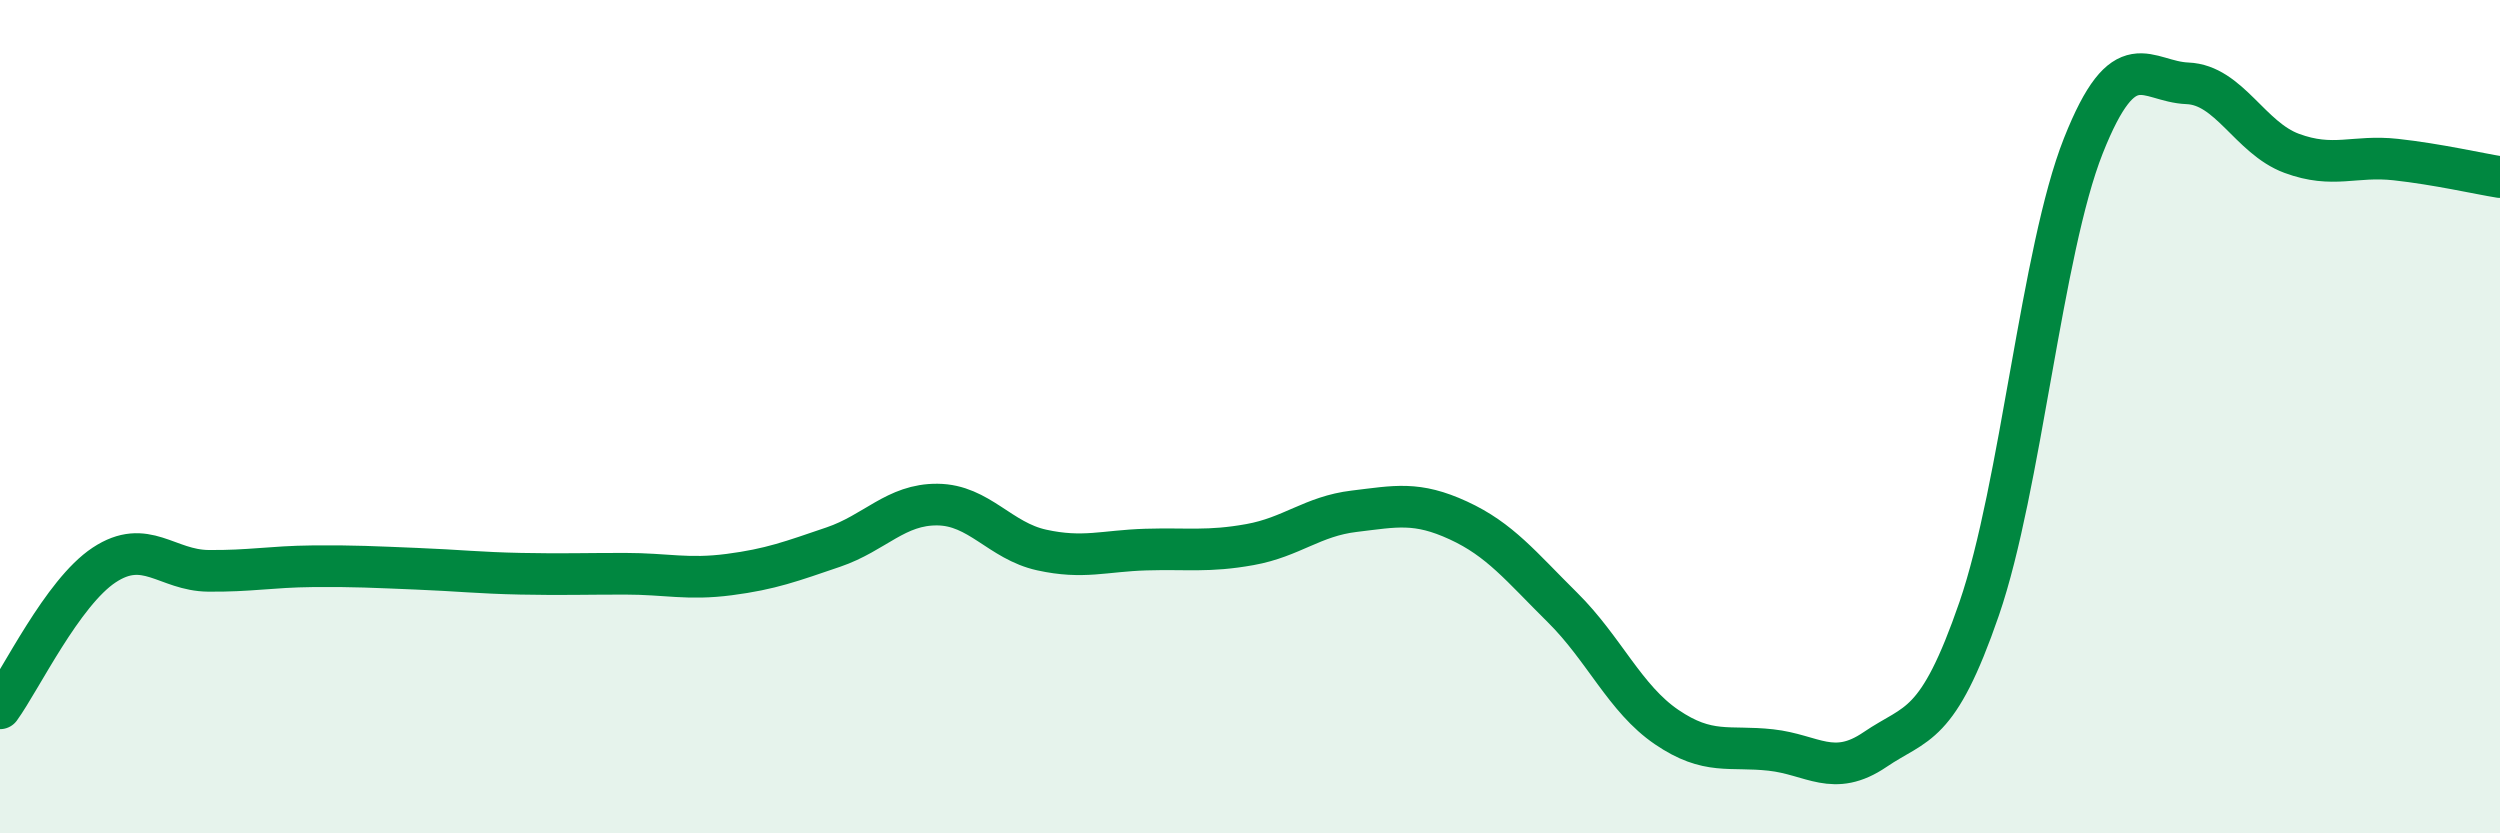
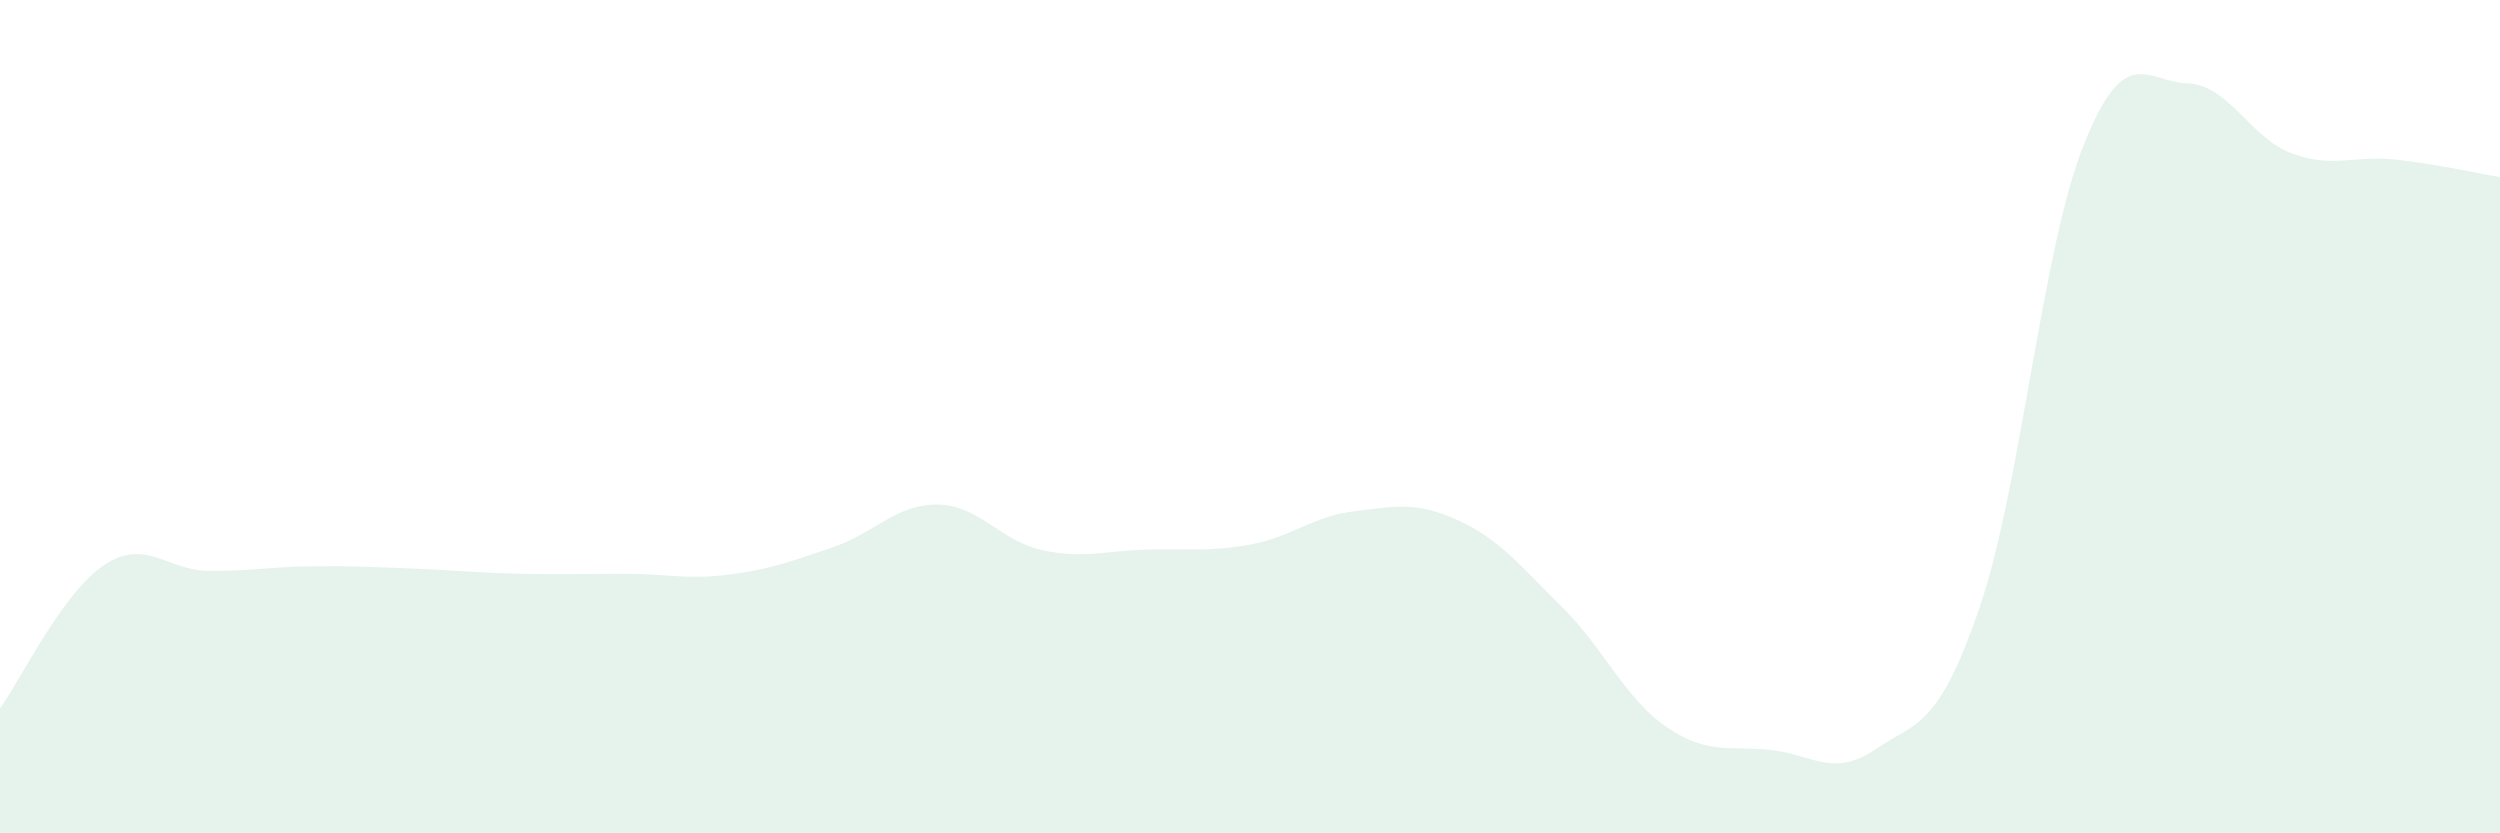
<svg xmlns="http://www.w3.org/2000/svg" width="60" height="20" viewBox="0 0 60 20">
  <path d="M 0,17 C 0.5,16.31 1.5,14.22 2.5,13.56 C 3.5,12.9 4,13.69 5,13.7 C 6,13.71 6.5,13.6 7.5,13.59 C 8.5,13.58 9,13.61 10,13.65 C 11,13.69 11.5,13.75 12.5,13.77 C 13.5,13.79 14,13.77 15,13.77 C 16,13.77 16.5,13.92 17.5,13.79 C 18.5,13.66 19,13.47 20,13.13 C 21,12.79 21.5,12.1 22.5,12.11 C 23.5,12.12 24,12.98 25,13.2 C 26,13.42 26.5,13.22 27.5,13.19 C 28.5,13.16 29,13.25 30,13.07 C 31,12.89 31.5,12.39 32.5,12.27 C 33.5,12.15 34,12.03 35,12.49 C 36,12.95 36.5,13.59 37.5,14.58 C 38.5,15.57 39,16.77 40,17.45 C 41,18.13 41.5,17.89 42.5,18 C 43.5,18.11 44,18.67 45,17.99 C 46,17.31 46.5,17.51 47.5,14.61 C 48.5,11.71 49,6.02 50,3.5 C 51,0.98 51.5,1.96 52.5,2 C 53.5,2.04 54,3.31 55,3.68 C 56,4.05 56.5,3.72 57.5,3.83 C 58.5,3.94 59.5,4.17 60,4.25L60 20L0 20Z" fill="#008740" opacity="0.1" stroke-linecap="round" stroke-linejoin="round" />
-   <path d="M 0,17 C 0.5,16.31 1.5,14.22 2.5,13.56 C 3.5,12.9 4,13.69 5,13.7 C 6,13.71 6.5,13.6 7.5,13.59 C 8.5,13.58 9,13.61 10,13.65 C 11,13.69 11.5,13.75 12.5,13.77 C 13.5,13.79 14,13.77 15,13.77 C 16,13.77 16.5,13.92 17.5,13.79 C 18.5,13.66 19,13.47 20,13.13 C 21,12.79 21.5,12.1 22.5,12.11 C 23.5,12.12 24,12.98 25,13.2 C 26,13.42 26.5,13.22 27.5,13.19 C 28.5,13.16 29,13.25 30,13.07 C 31,12.89 31.5,12.39 32.5,12.27 C 33.5,12.15 34,12.03 35,12.49 C 36,12.95 36.5,13.59 37.5,14.58 C 38.5,15.57 39,16.77 40,17.45 C 41,18.13 41.5,17.89 42.5,18 C 43.5,18.11 44,18.67 45,17.99 C 46,17.31 46.5,17.51 47.5,14.61 C 48.5,11.71 49,6.02 50,3.5 C 51,0.98 51.5,1.96 52.5,2 C 53.5,2.04 54,3.31 55,3.68 C 56,4.05 56.5,3.72 57.5,3.83 C 58.5,3.94 59.5,4.17 60,4.25" stroke="#008740" stroke-width="1" fill="none" stroke-linecap="round" stroke-linejoin="round" />
</svg>